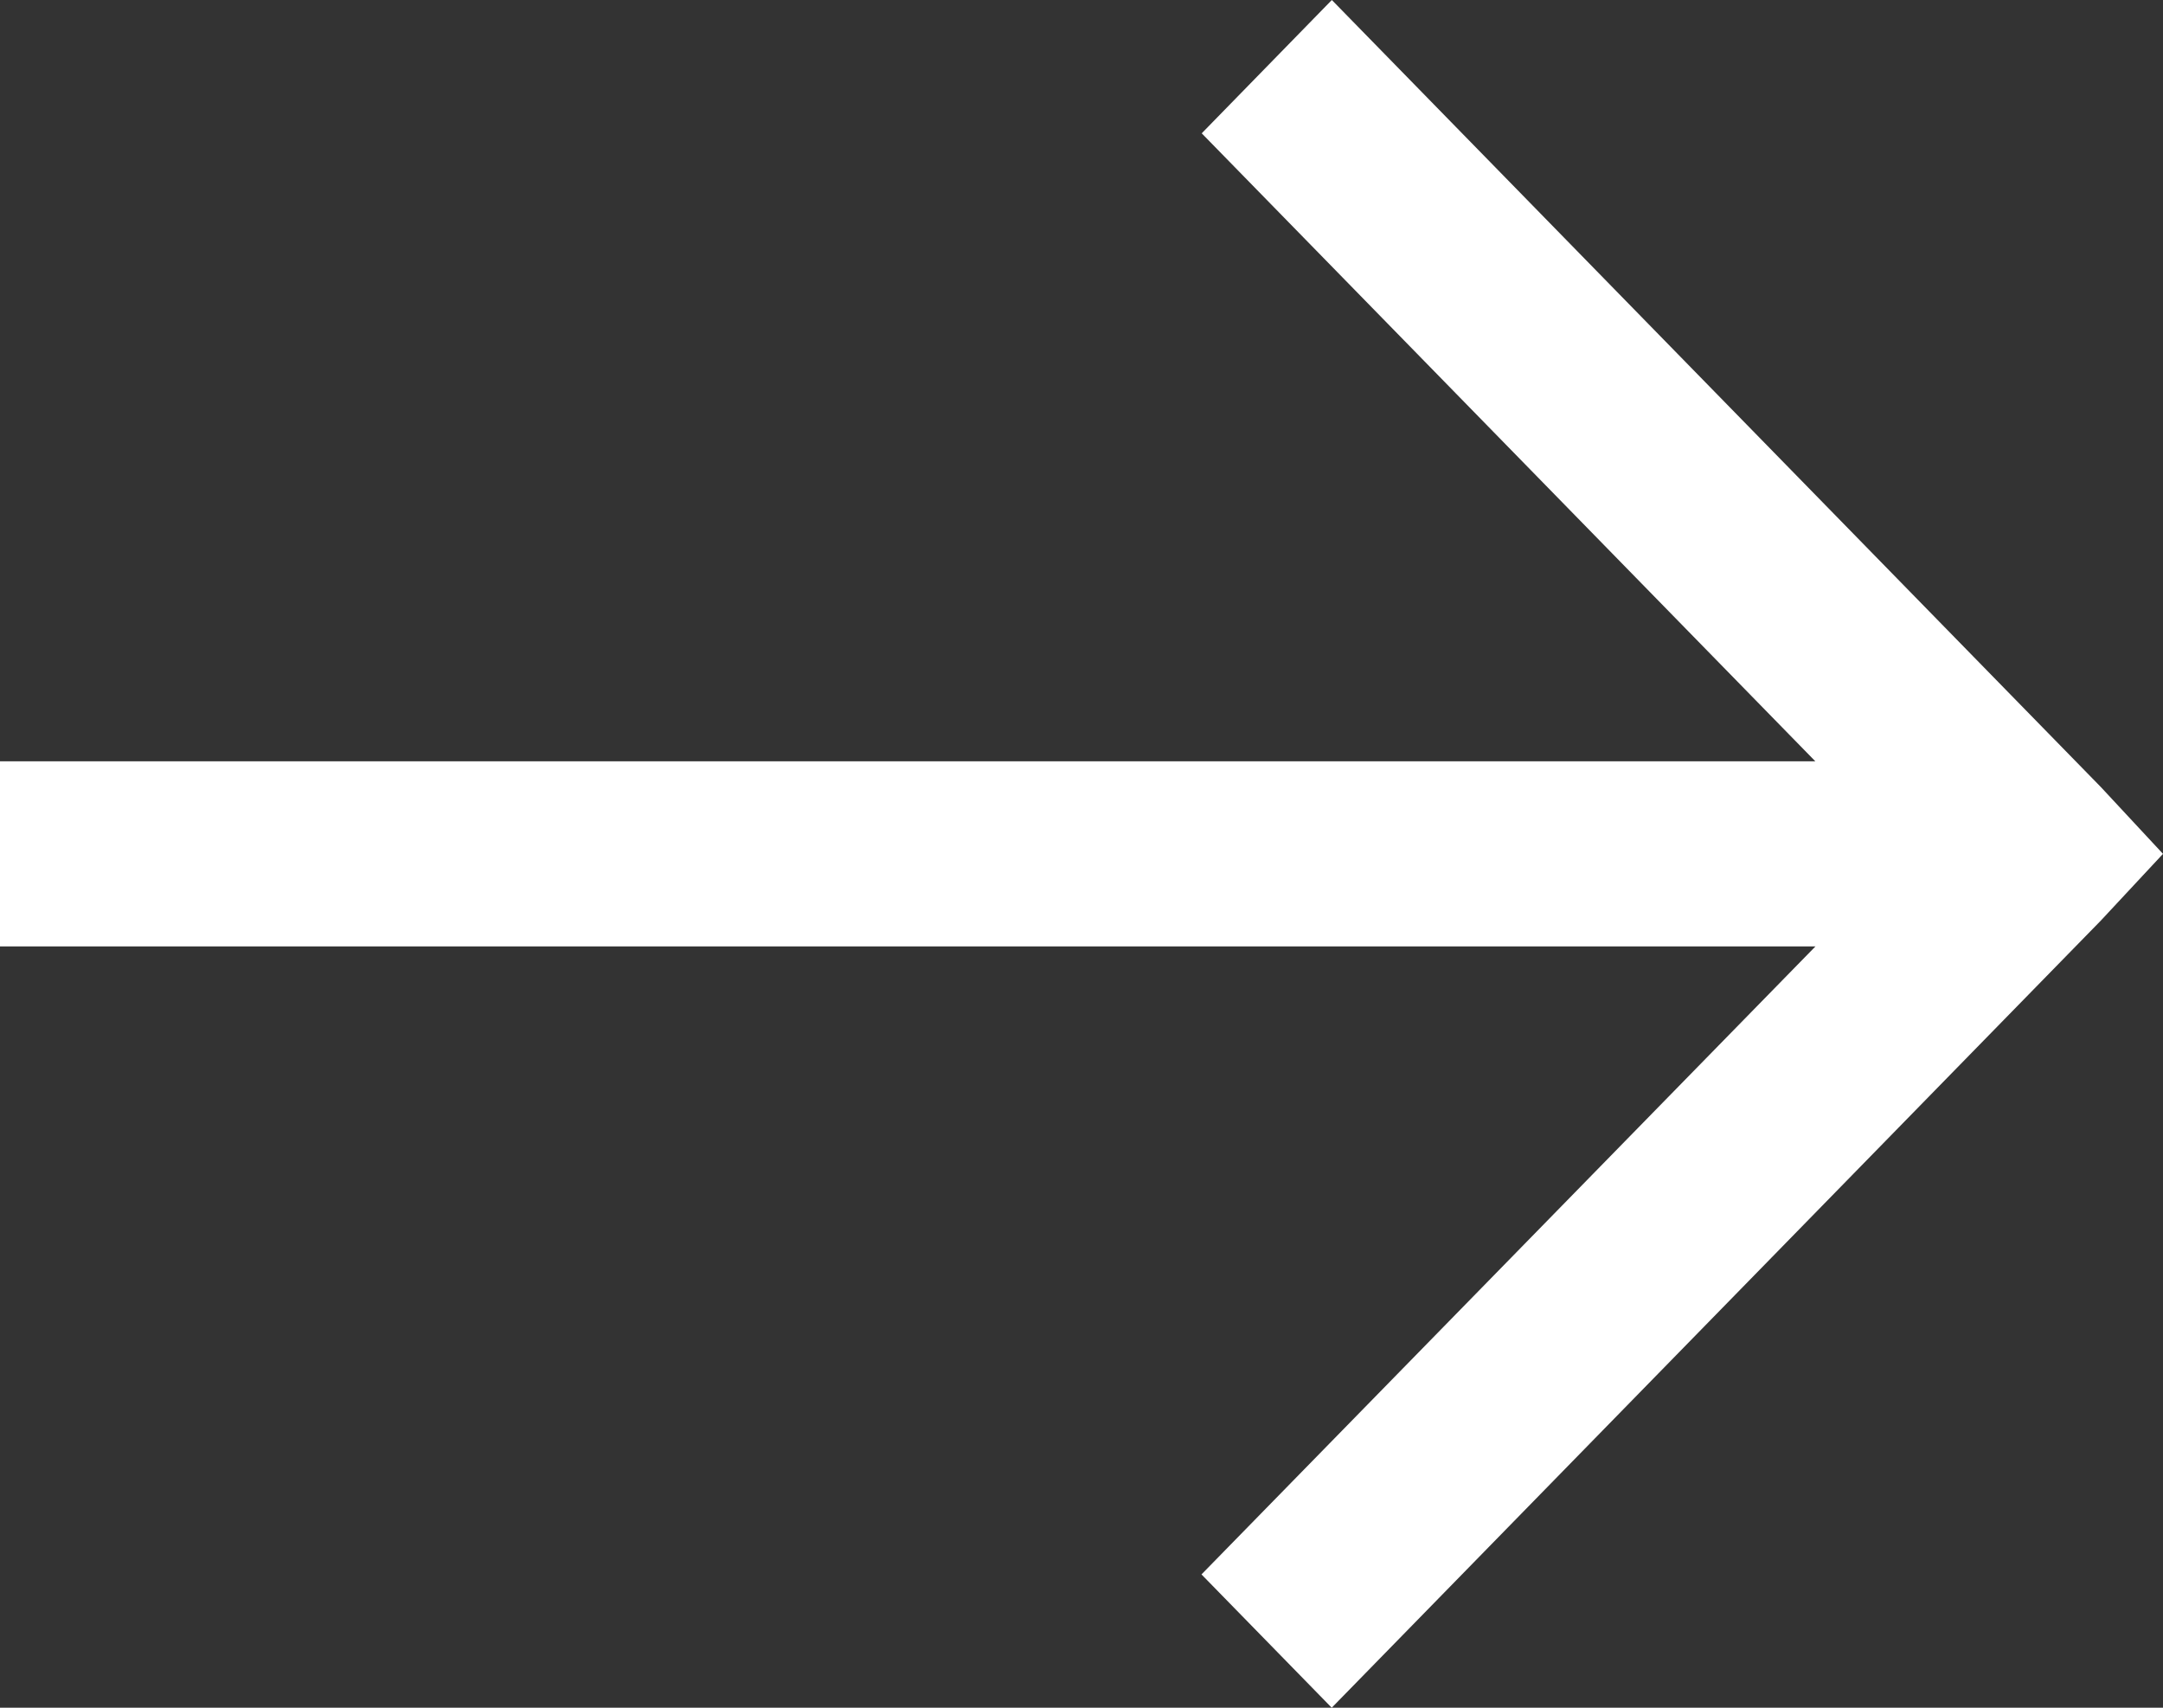
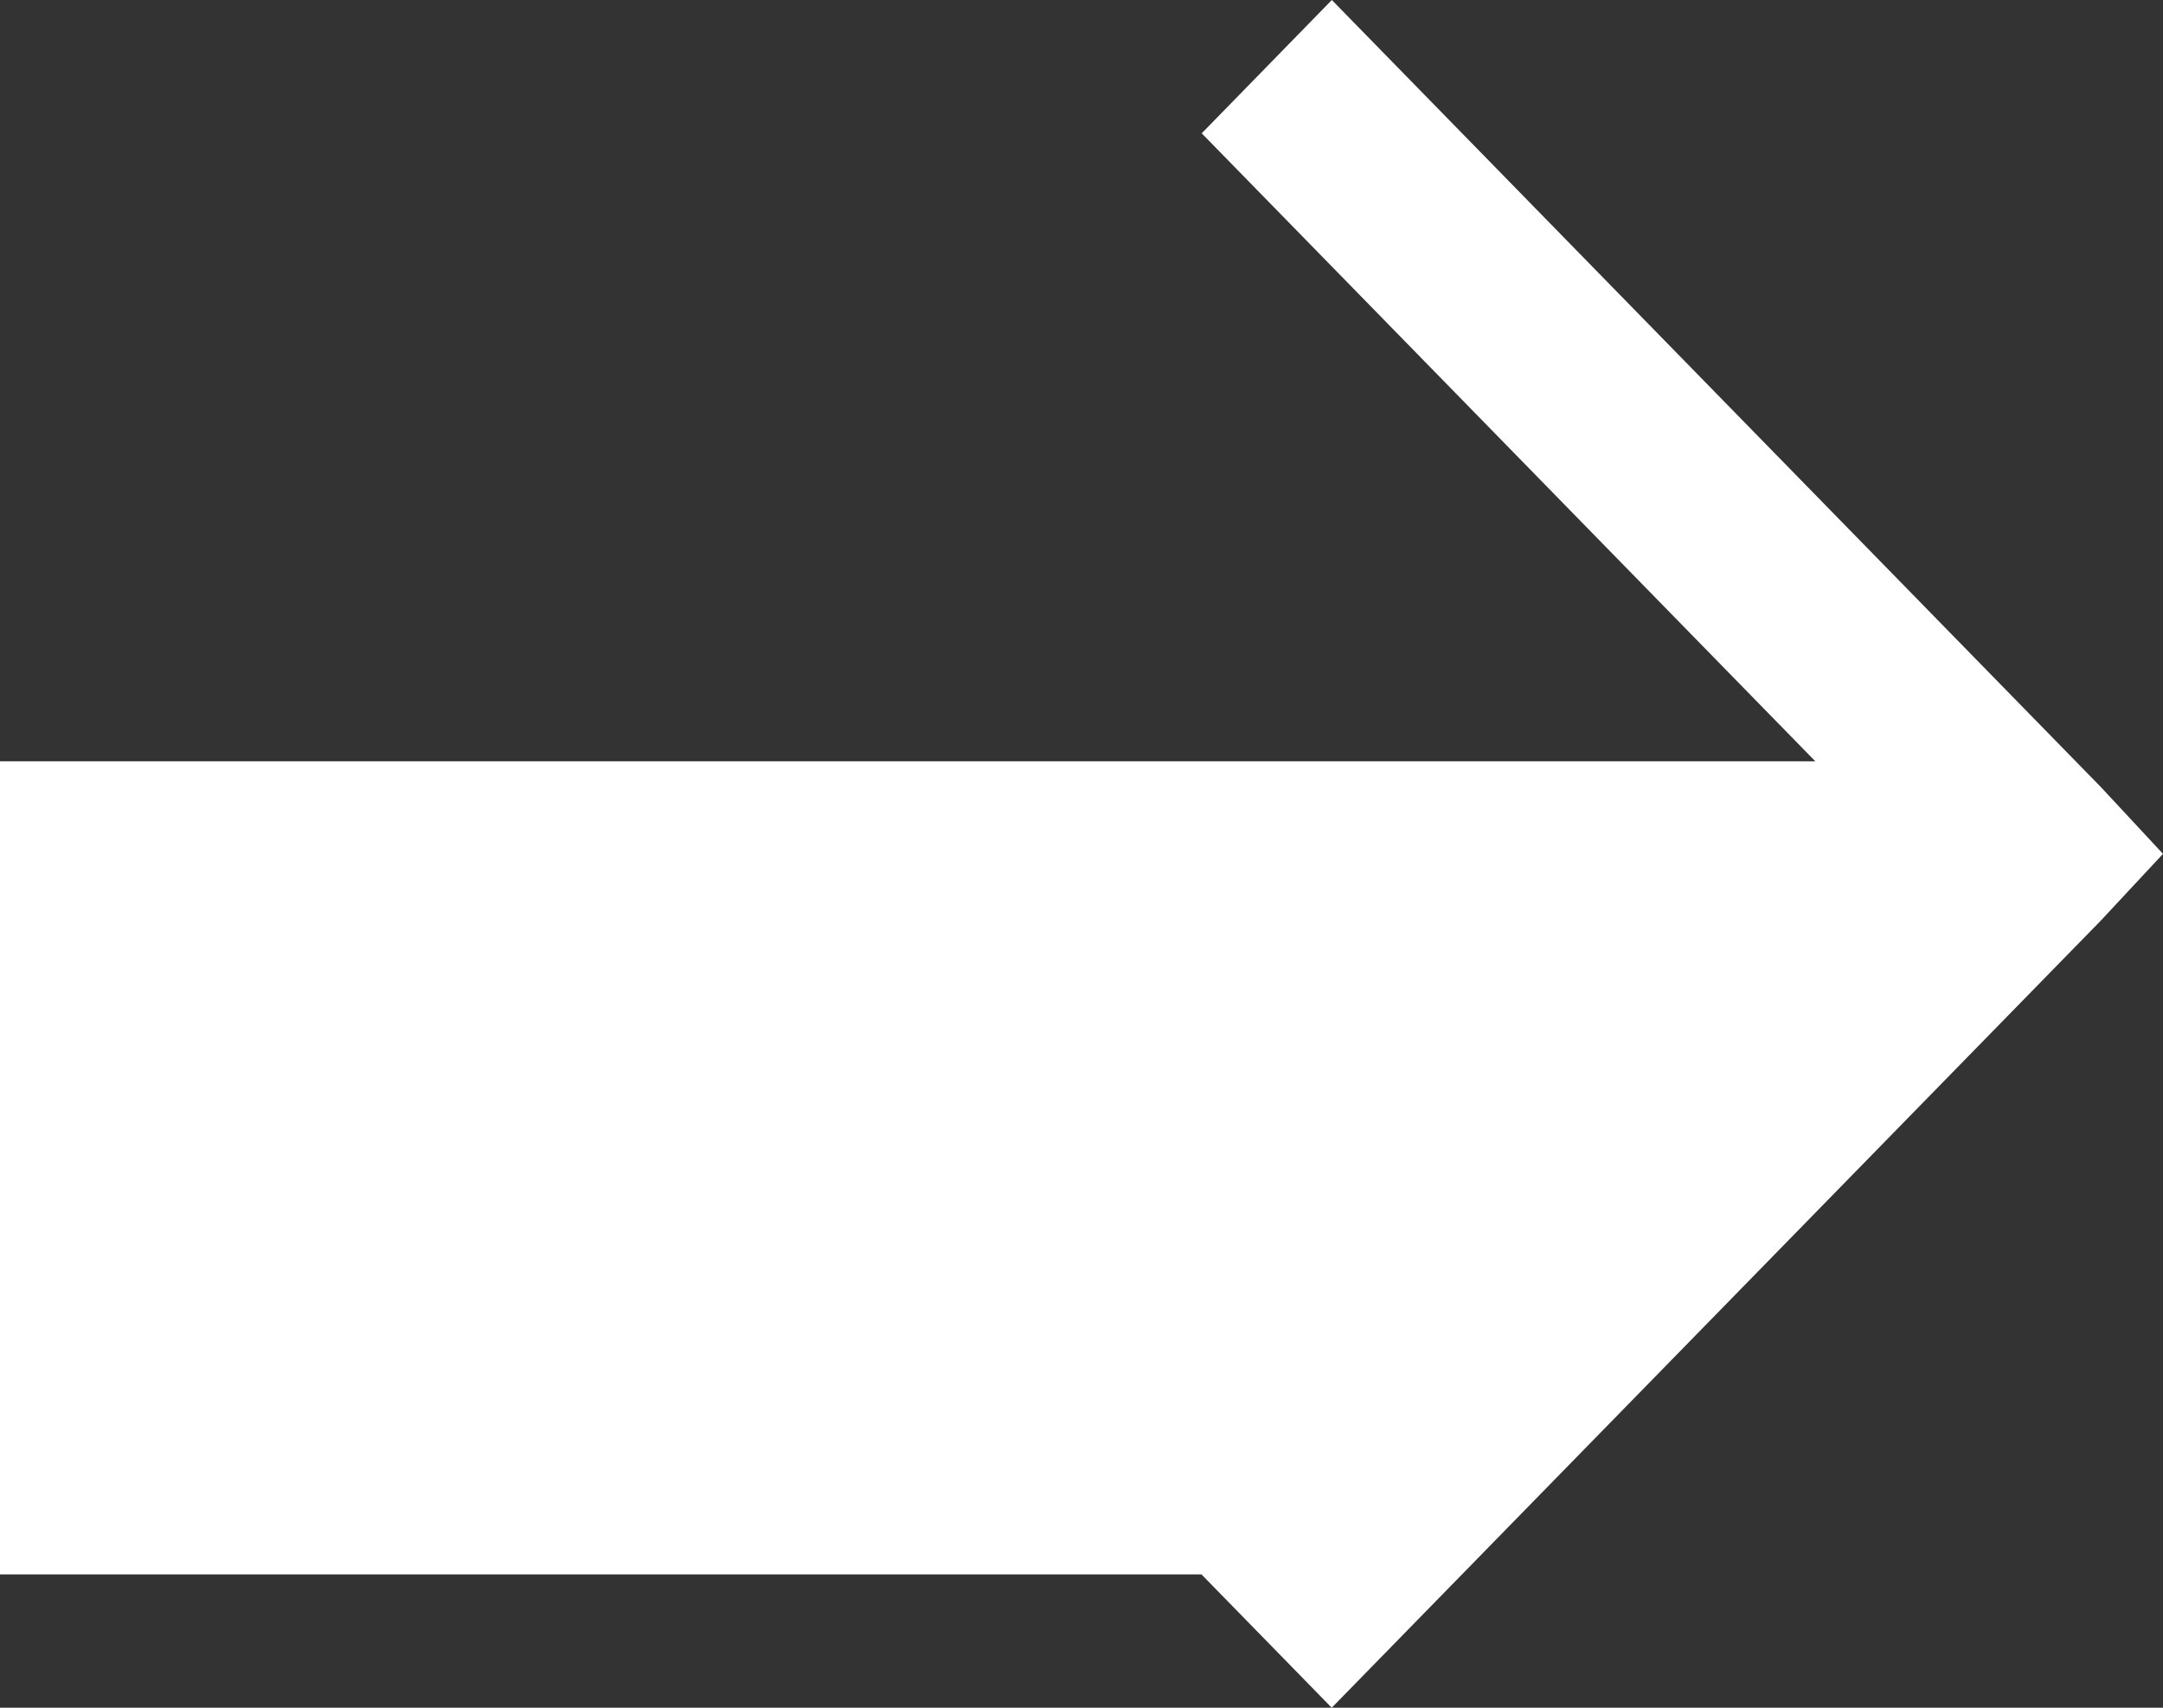
<svg xmlns="http://www.w3.org/2000/svg" width="19" height="15" viewBox="0 0 19 15" fill="none">
  <rect x="0" y="0" width="19" height="15" fill="#333333" stroke="none" />
-   <path d="M11.699 0L18.455 6.914L19 7.5L18.454 8.086L11.698 15L10.554 13.829L15.947 8.313H2.28931e-07V6.687H15.946L10.556 1.171L11.699 0Z" fill="white" />
+   <path d="M11.699 0L18.455 6.914L19 7.5L18.454 8.086L11.698 15L10.554 13.829H2.28931e-07V6.687H15.946L10.556 1.171L11.699 0Z" fill="white" />
</svg>